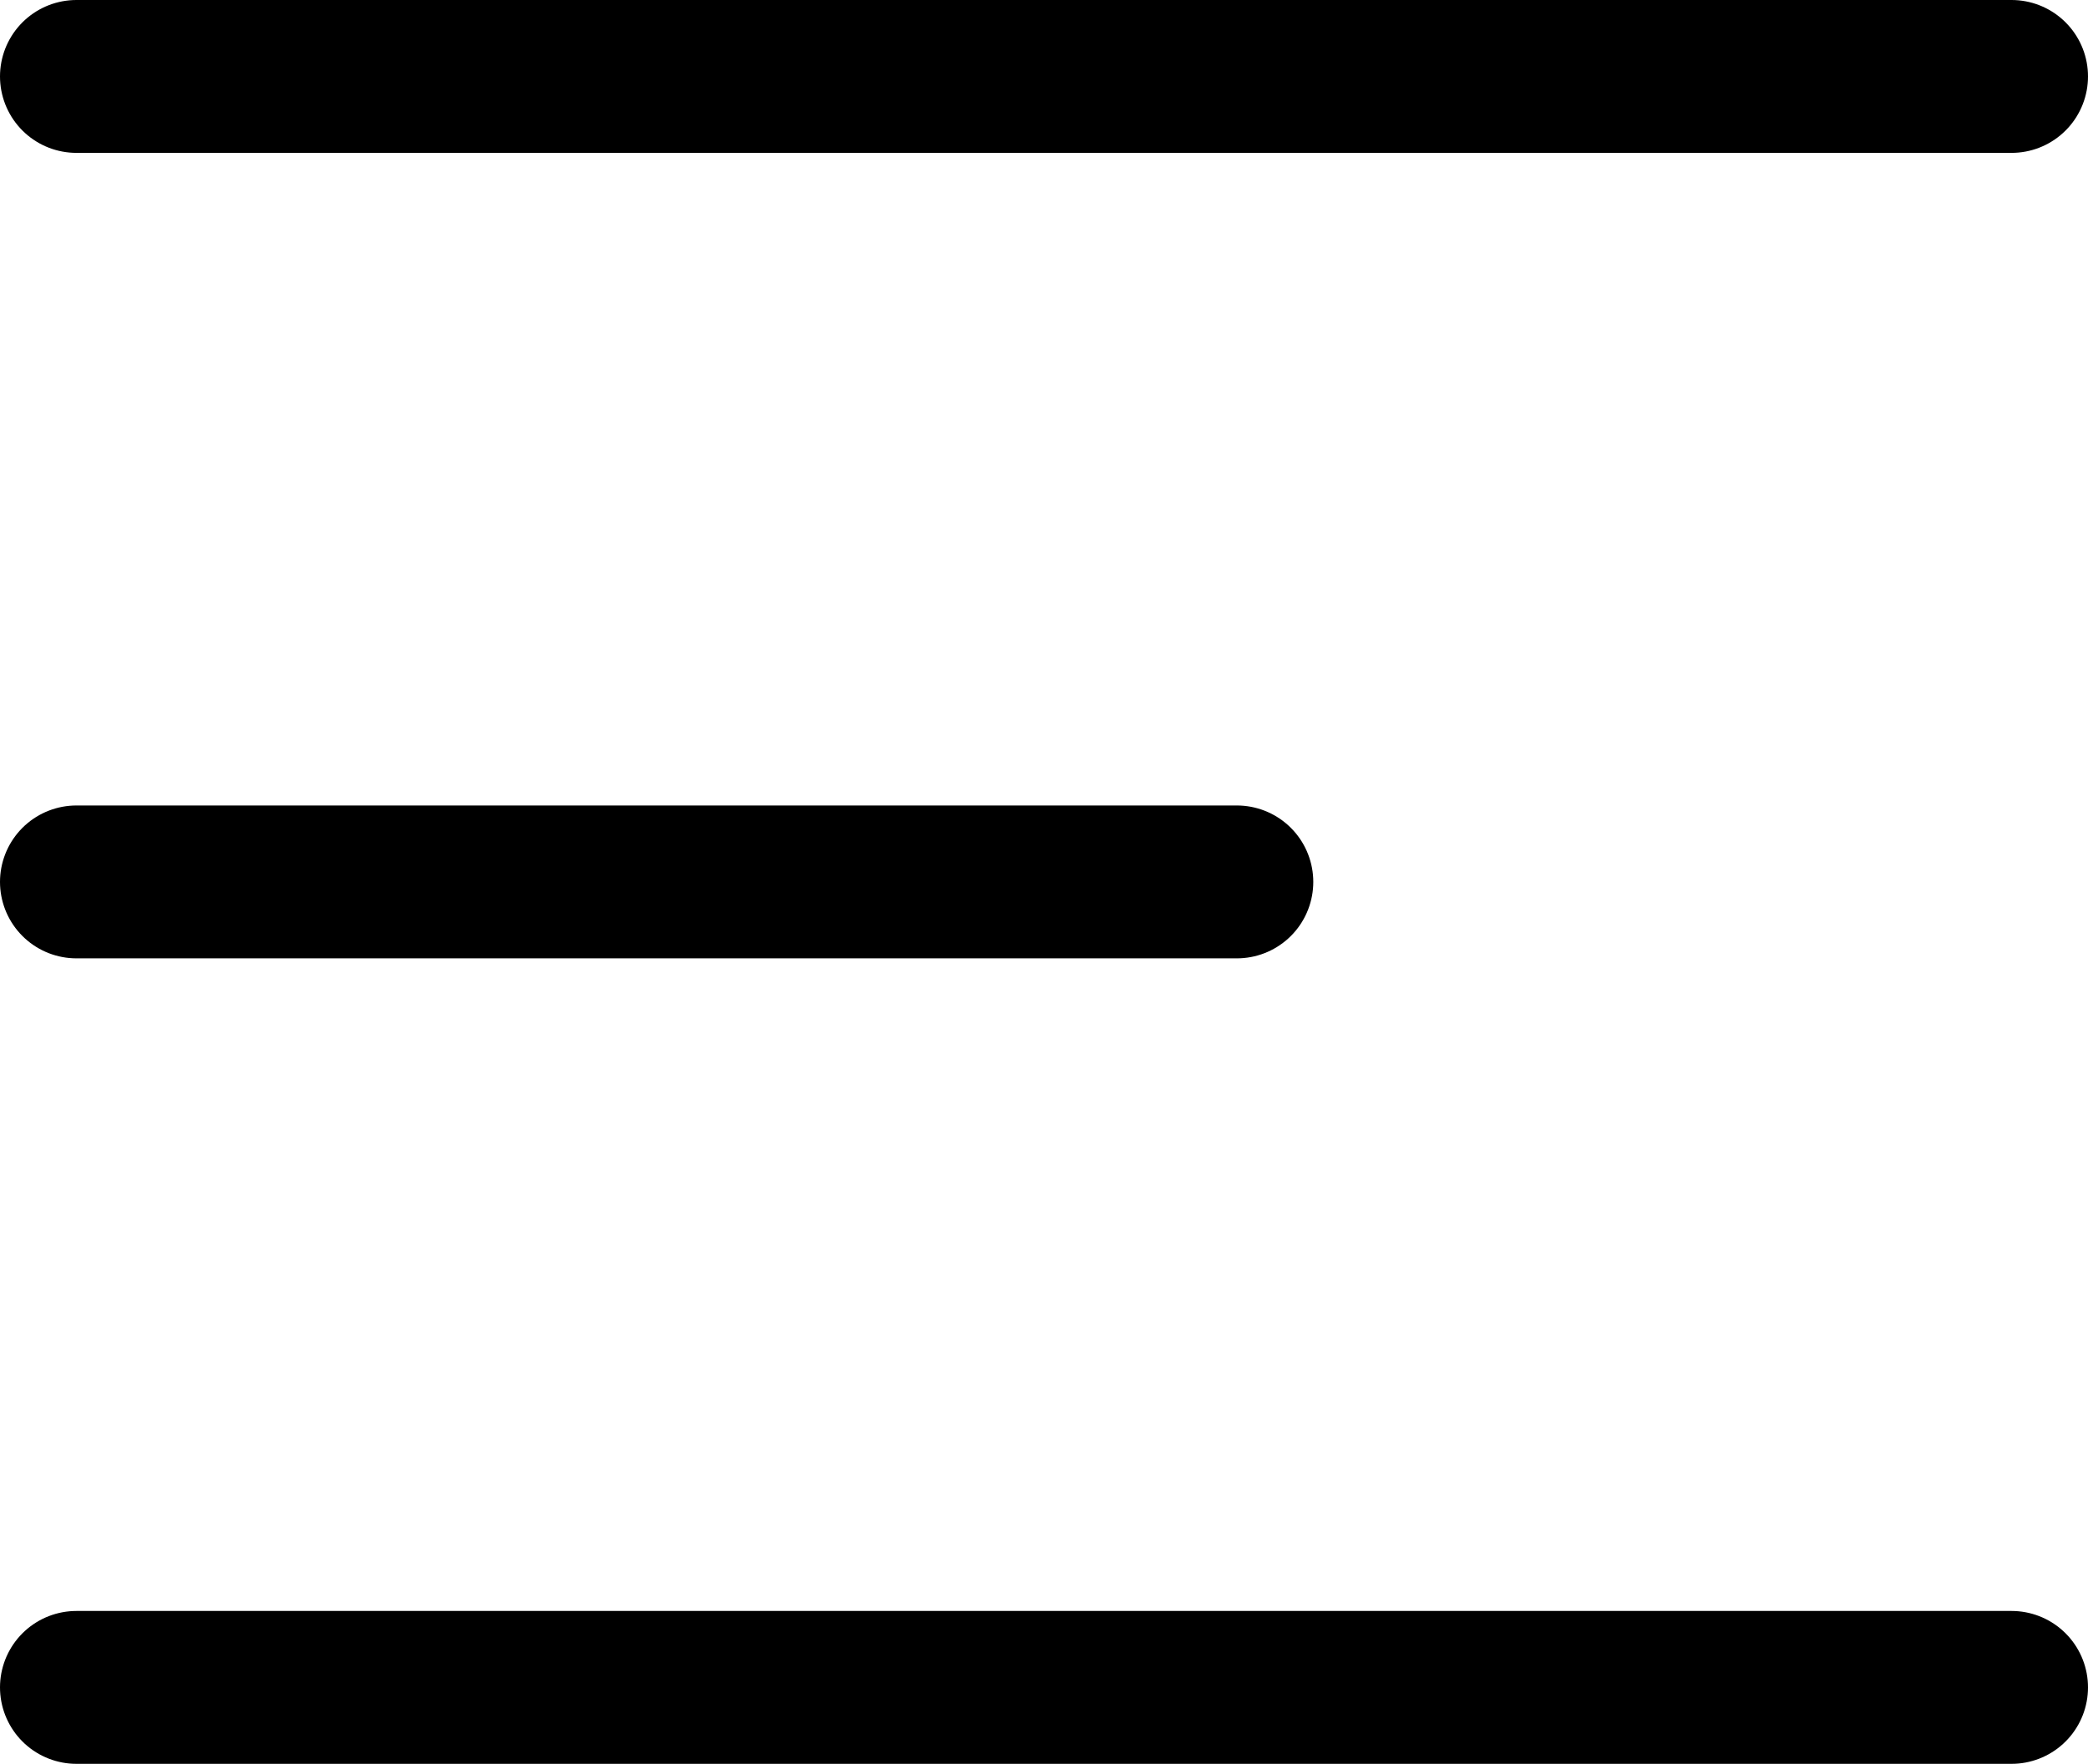
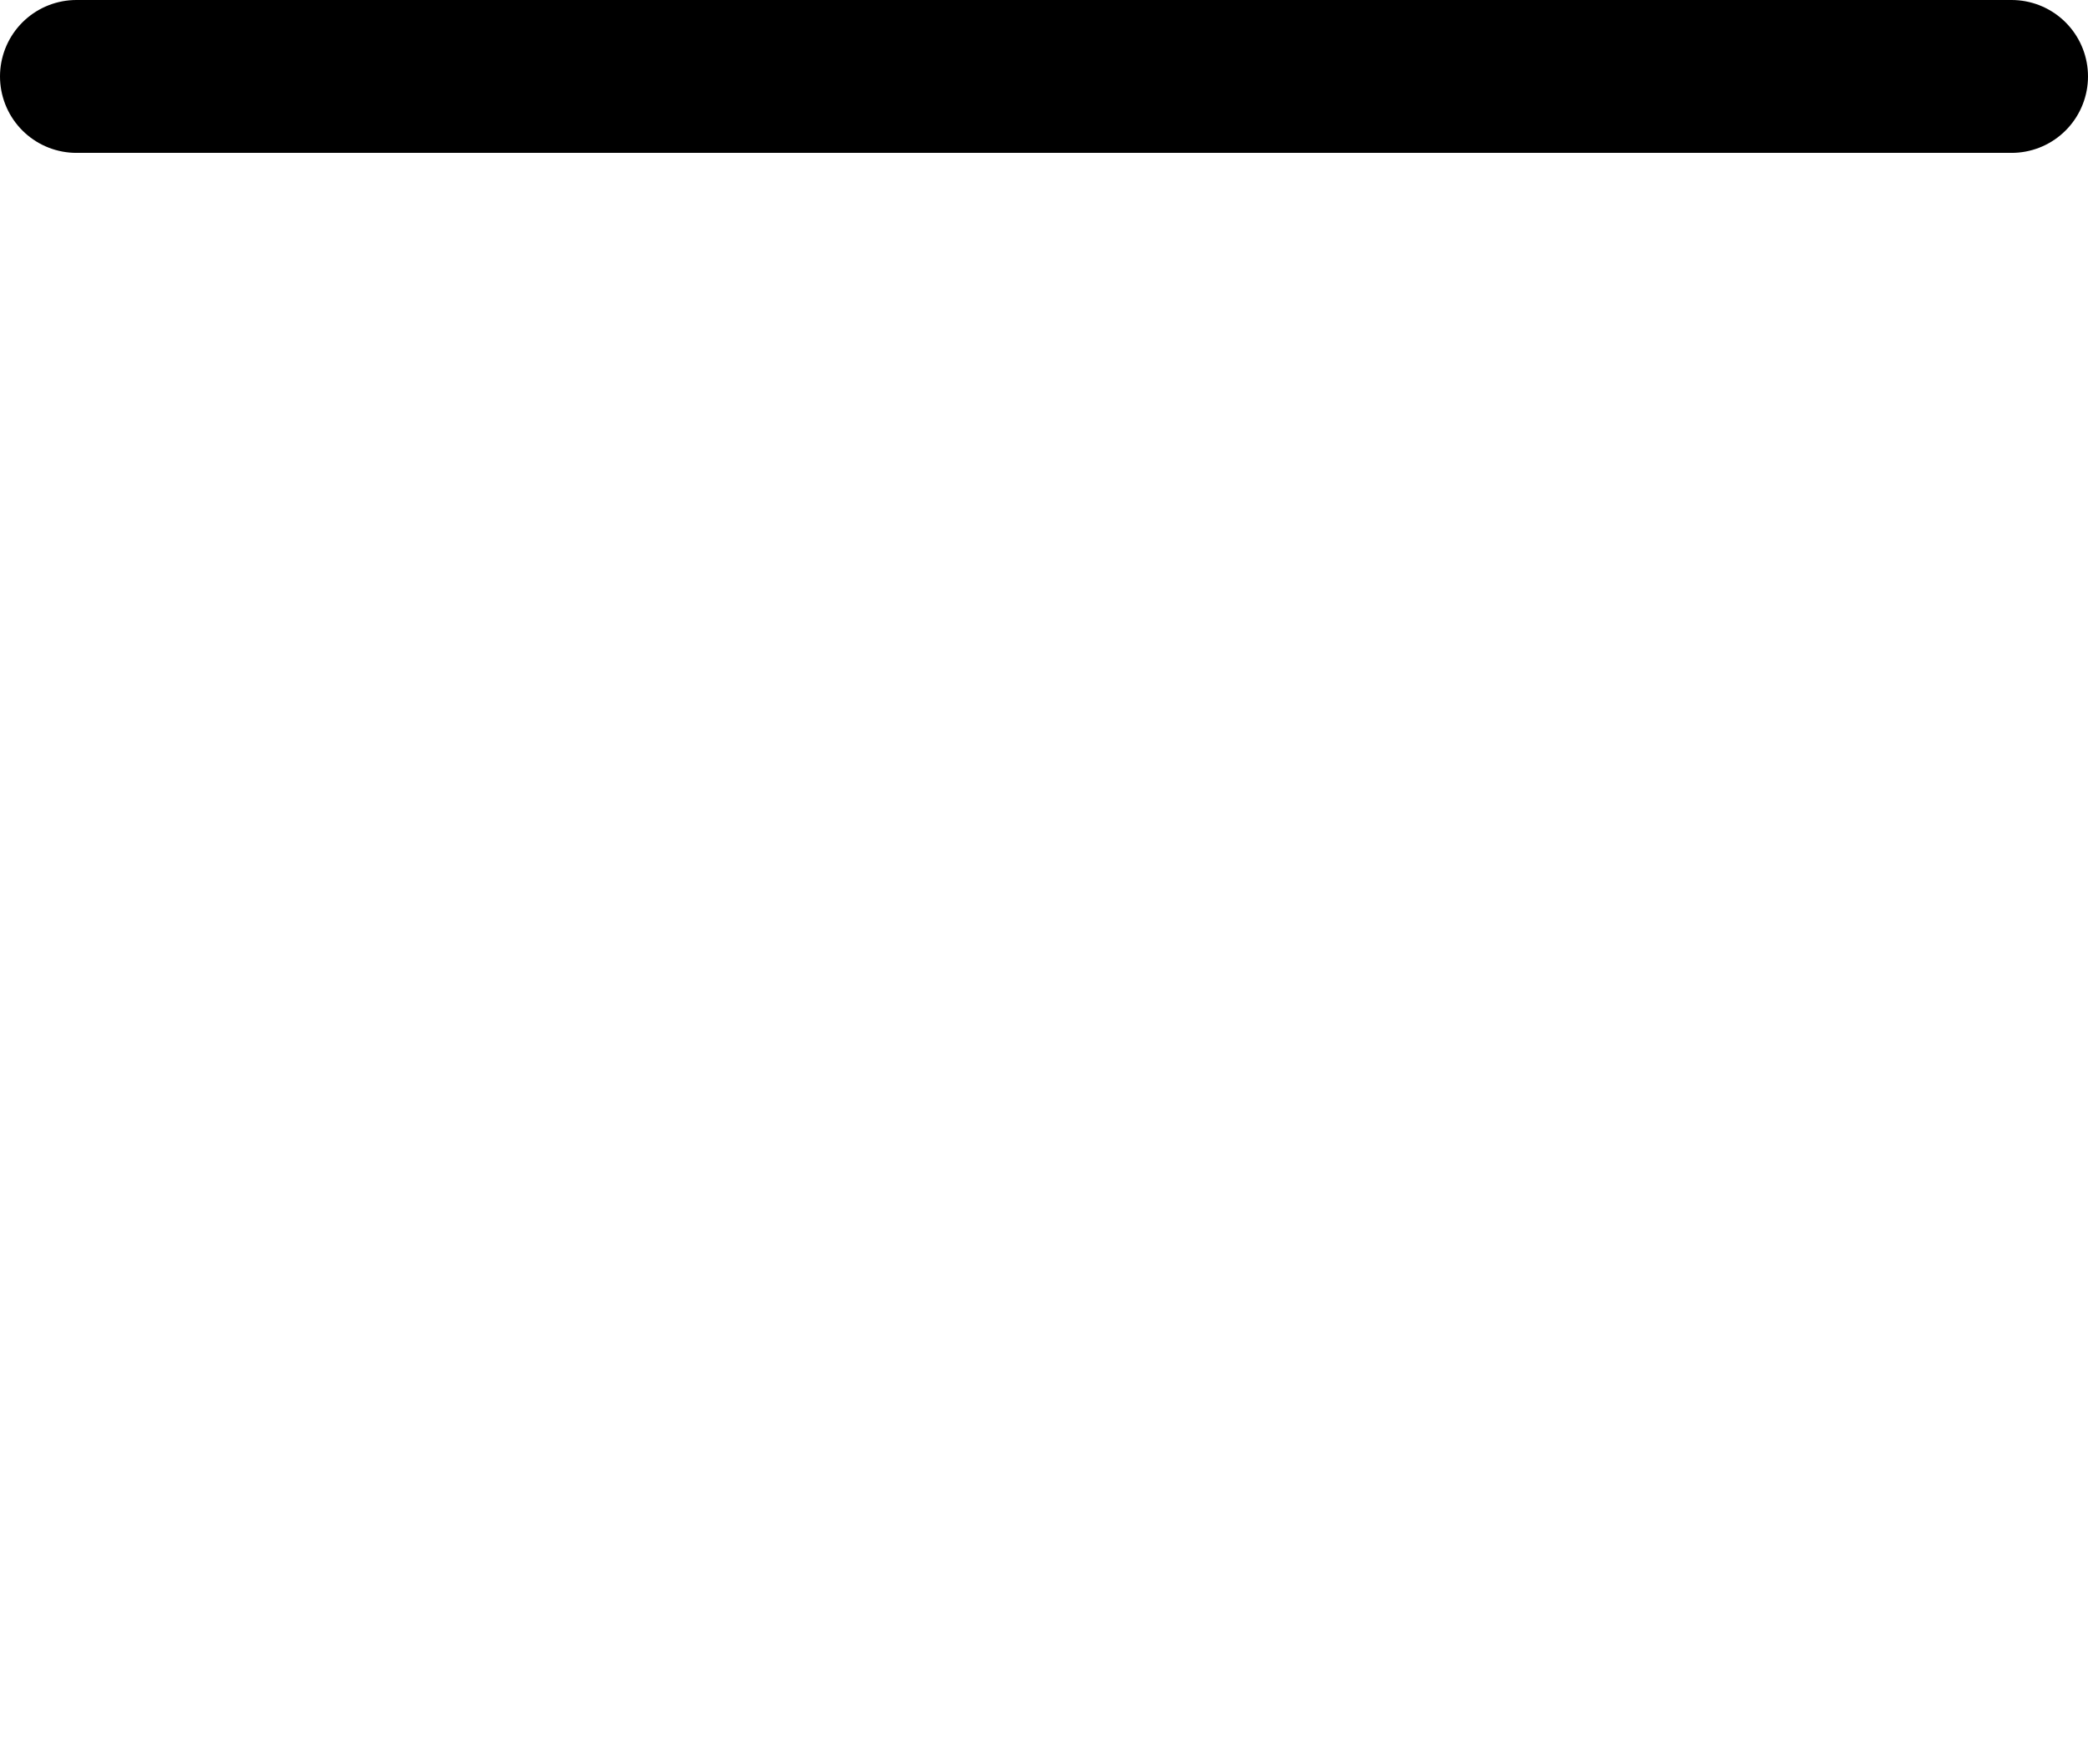
<svg xmlns="http://www.w3.org/2000/svg" width="13.659" height="11.538" viewBox="0 0 13.659 11.538">
  <g id="Group_82" data-name="Group 82" transform="translate(-265.103 -67.43)">
    <path id="Path_40" data-name="Path 40" d="M2472.562,60.93h12.659" transform="translate(-2206.959 7)" fill="none" stroke="#000" stroke-linecap="round" stroke-width="1" />
-     <path id="Path_42" data-name="Path 42" d="M2472.562,60.93h12.659" transform="translate(-2206.959 17.538)" fill="none" stroke="#000" stroke-linecap="round" stroke-width="1" />
-     <path id="Path_41" data-name="Path 41" d="M2472.562,60.93h7.591" transform="translate(-2206.959 12.269)" fill="none" stroke="#000" stroke-linecap="round" stroke-width="1" />
  </g>
</svg>